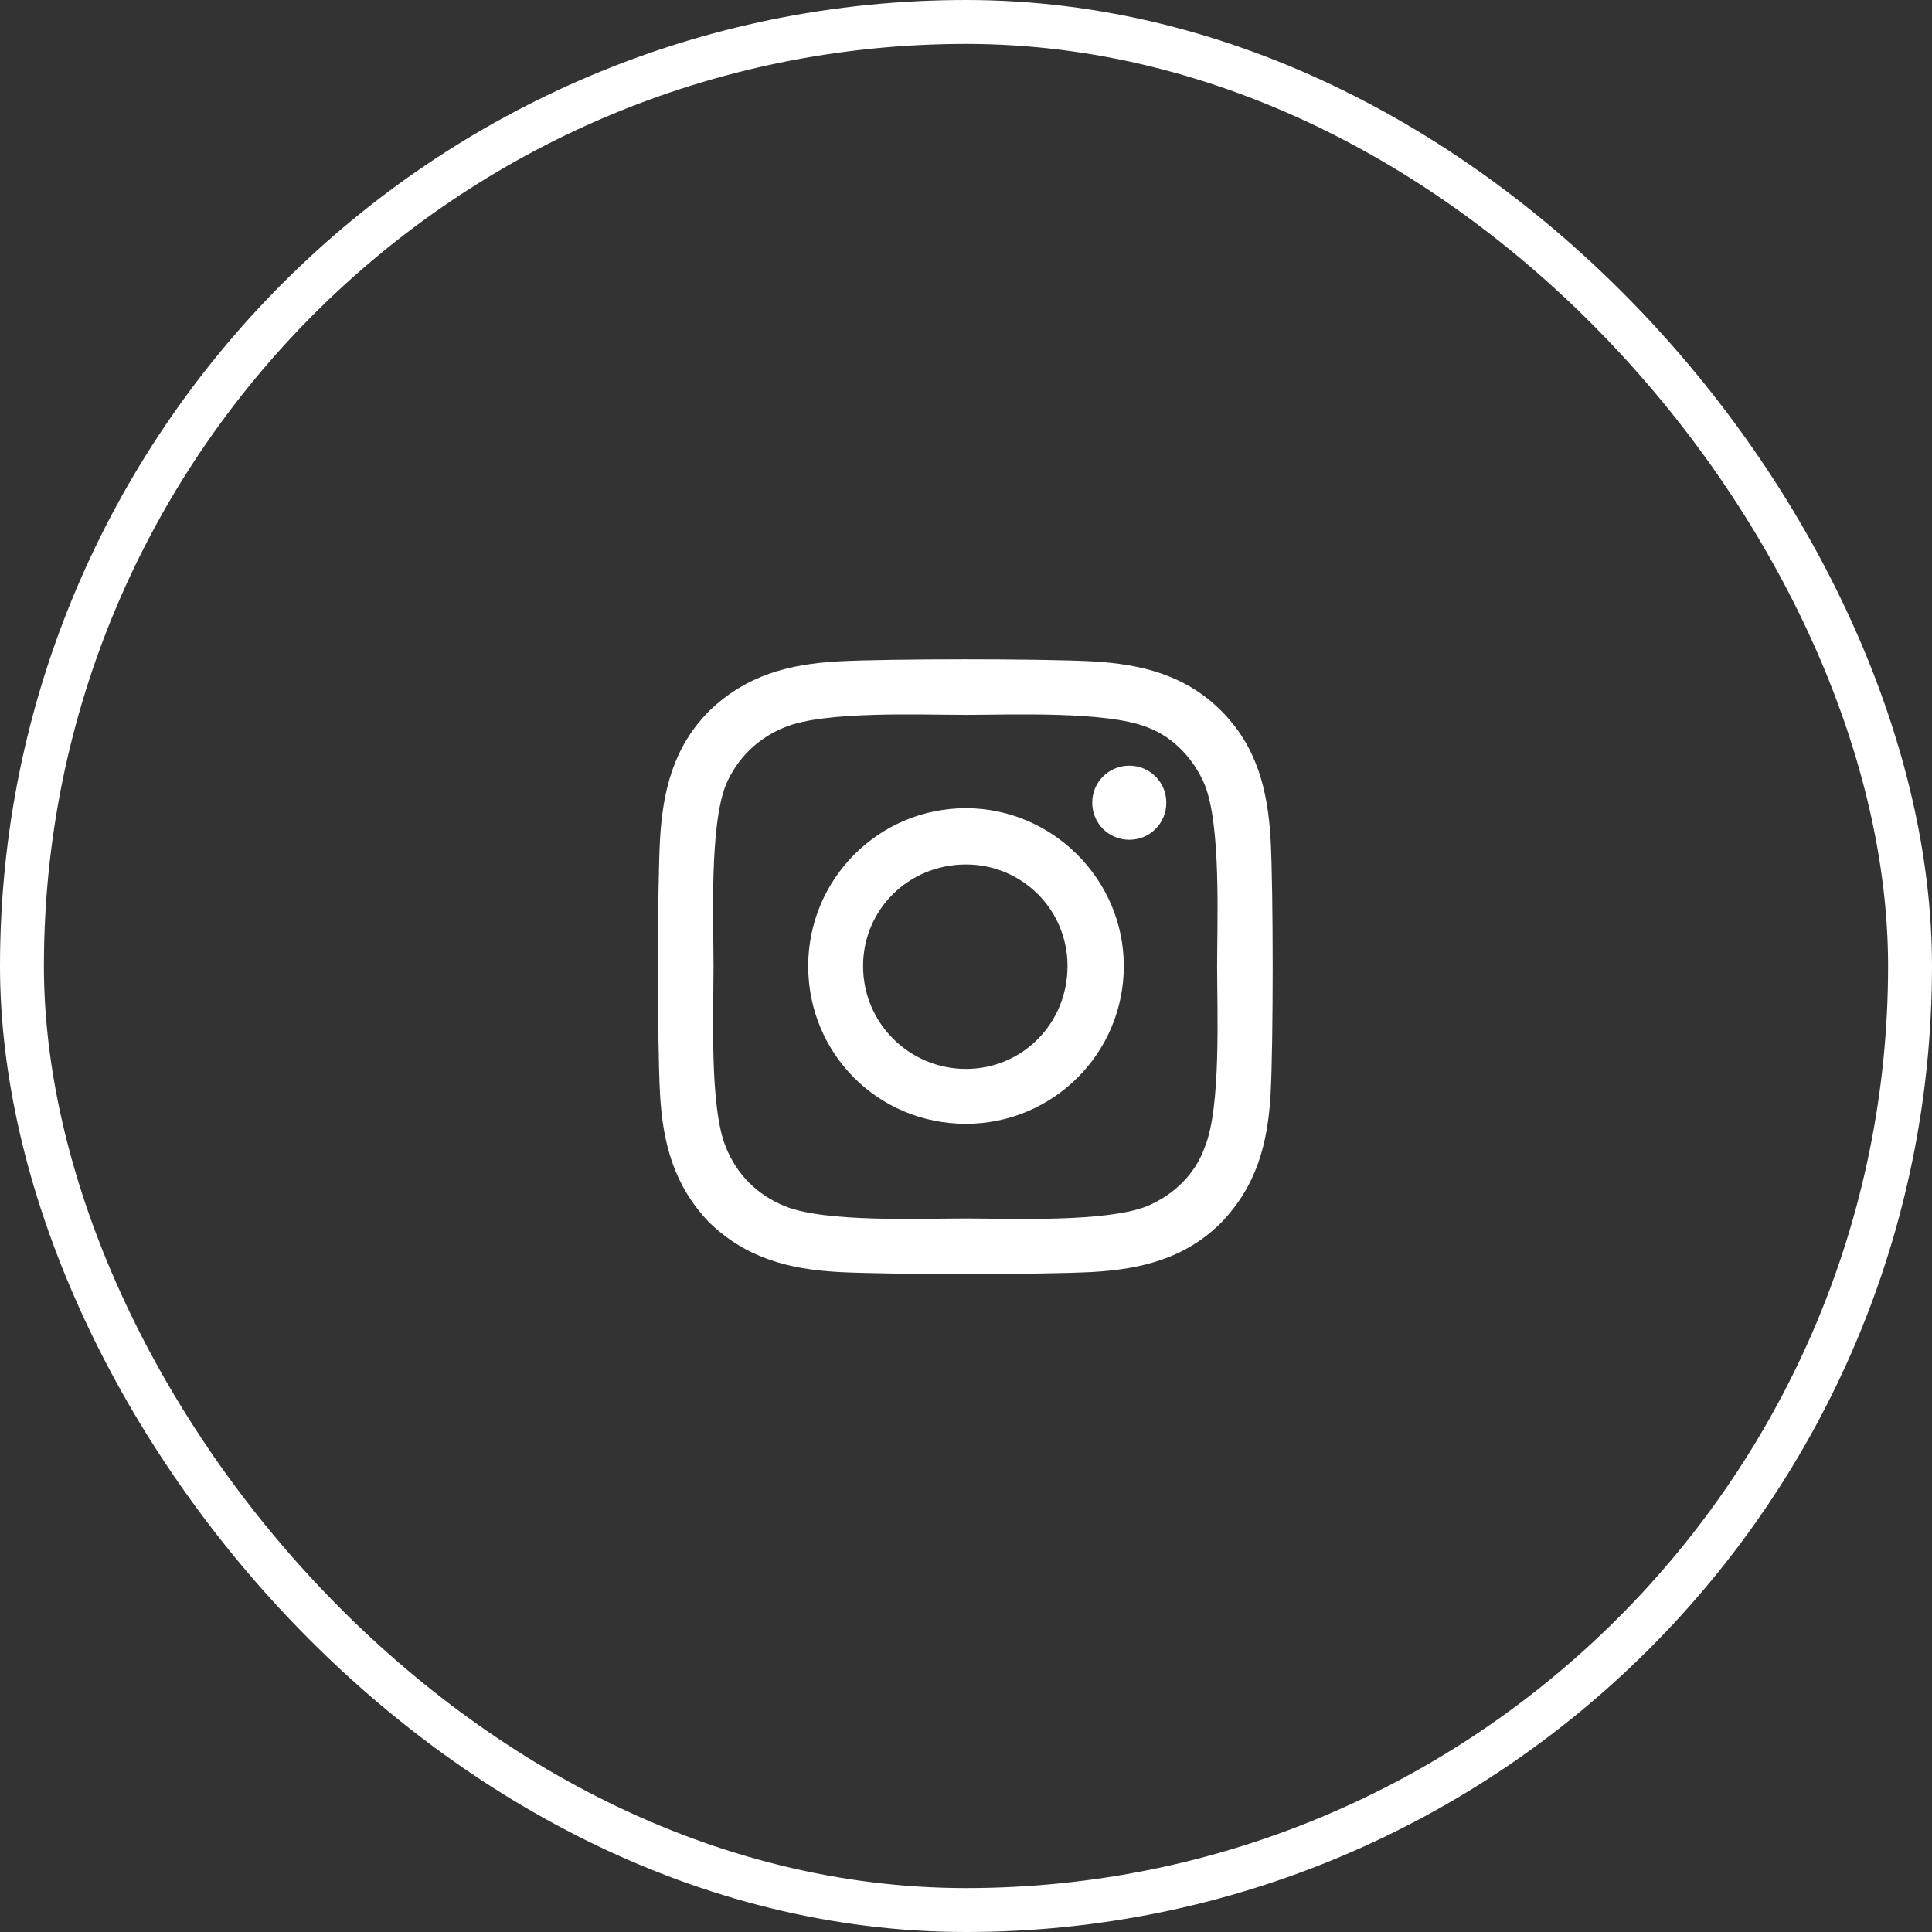
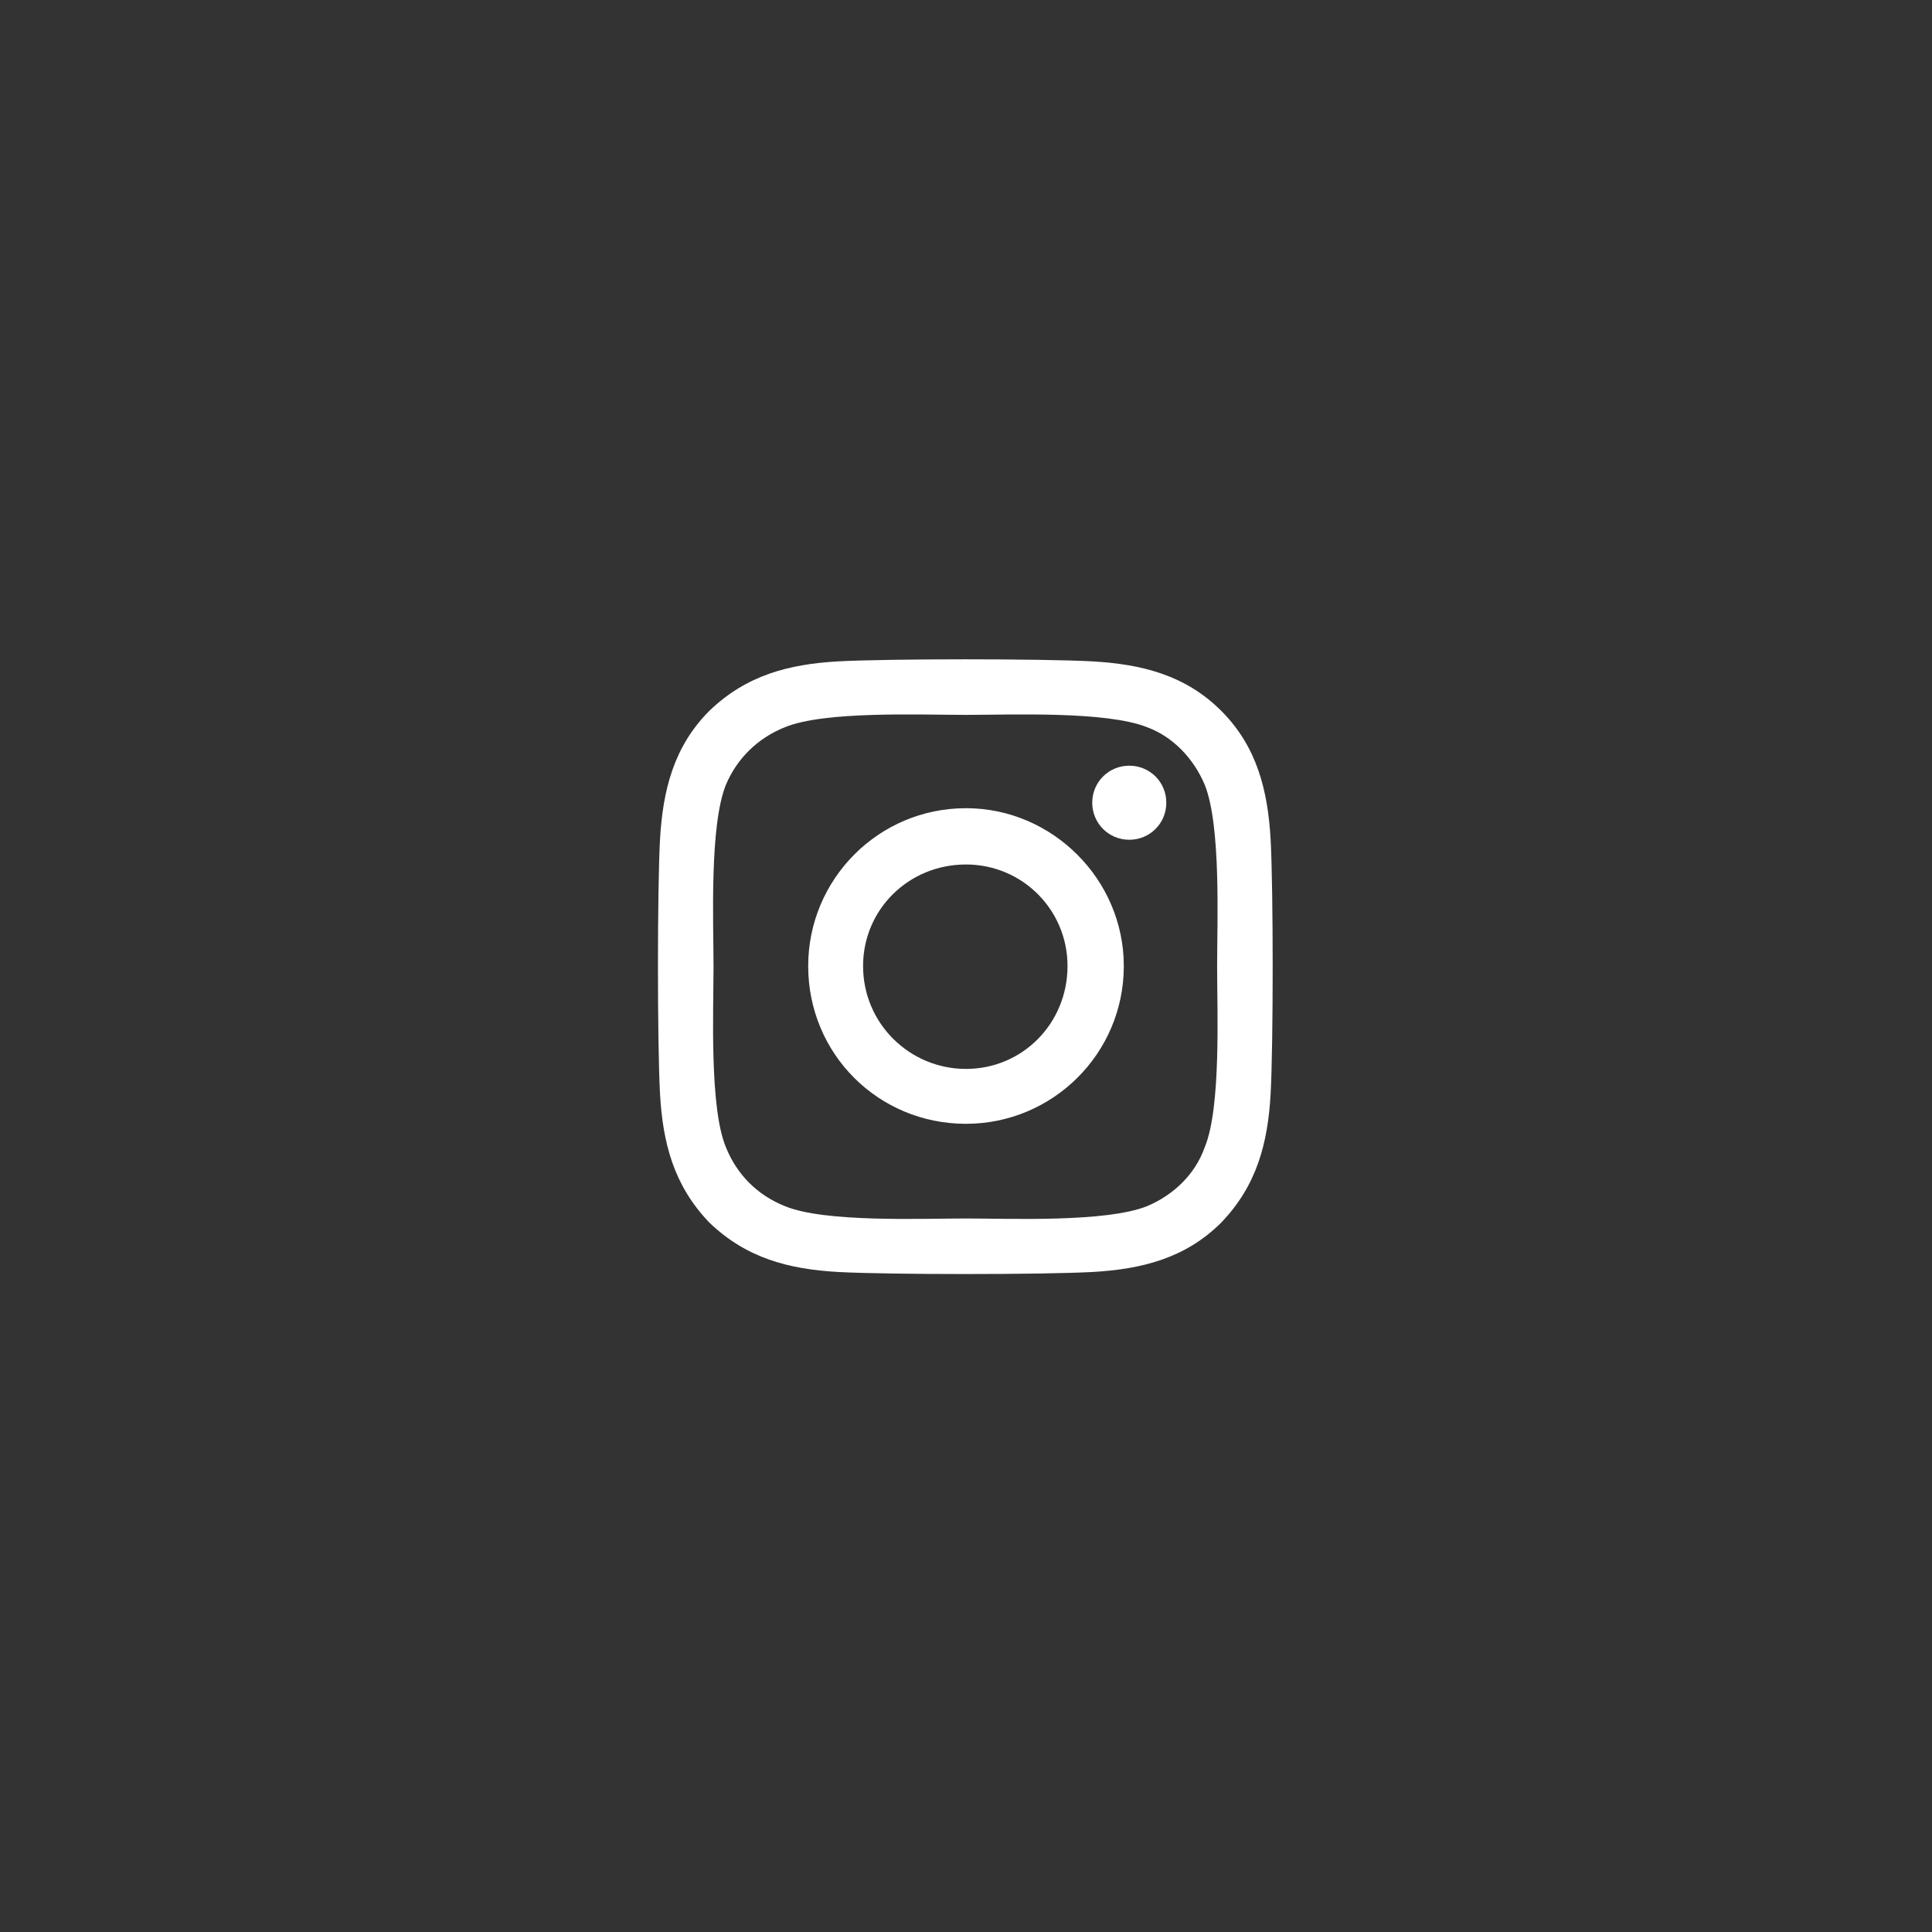
<svg xmlns="http://www.w3.org/2000/svg" width="44" height="44" viewBox="0 0 44 44" fill="none">
  <rect x="0" y="0" width="44" height="44" fill="#333333" stroke="none" />
-   <rect x="0.5" y="0.5" width="43" height="43" rx="21.5" stroke="white" />
  <path d="M22 18.406C23.969 18.406 25.594 20.031 25.594 22C25.594 24 23.969 25.594 22 25.594C20 25.594 18.406 24 18.406 22C18.406 20.031 20 18.406 22 18.406ZM22 24.344C23.281 24.344 24.312 23.312 24.312 22C24.312 20.719 23.281 19.688 22 19.688C20.688 19.688 19.656 20.719 19.656 22C19.656 23.312 20.719 24.344 22 24.344ZM26.562 18.281C26.562 17.812 26.188 17.438 25.719 17.438C25.25 17.438 24.875 17.812 24.875 18.281C24.875 18.75 25.25 19.125 25.719 19.125C26.188 19.125 26.562 18.75 26.562 18.281ZM28.938 19.125C29 20.281 29 23.75 28.938 24.906C28.875 26.031 28.625 27 27.812 27.844C27 28.656 26 28.906 24.875 28.969C23.719 29.031 20.25 29.031 19.094 28.969C17.969 28.906 17 28.656 16.156 27.844C15.344 27 15.094 26.031 15.031 24.906C14.969 23.75 14.969 20.281 15.031 19.125C15.094 18 15.344 17 16.156 16.188C17 15.375 17.969 15.125 19.094 15.062C20.25 15 23.719 15 24.875 15.062C26 15.125 27 15.375 27.812 16.188C28.625 17 28.875 18 28.938 19.125ZM27.438 26.125C27.812 25.219 27.719 23.031 27.719 22C27.719 21 27.812 18.812 27.438 17.875C27.188 17.281 26.719 16.781 26.125 16.562C25.188 16.188 23 16.281 22 16.281C20.969 16.281 18.781 16.188 17.875 16.562C17.25 16.812 16.781 17.281 16.531 17.875C16.156 18.812 16.25 21 16.25 22C16.25 23.031 16.156 25.219 16.531 26.125C16.781 26.75 17.25 27.219 17.875 27.469C18.781 27.844 20.969 27.75 22 27.75C23 27.75 25.188 27.844 26.125 27.469C26.719 27.219 27.219 26.75 27.438 26.125Z" fill="white" />
</svg>